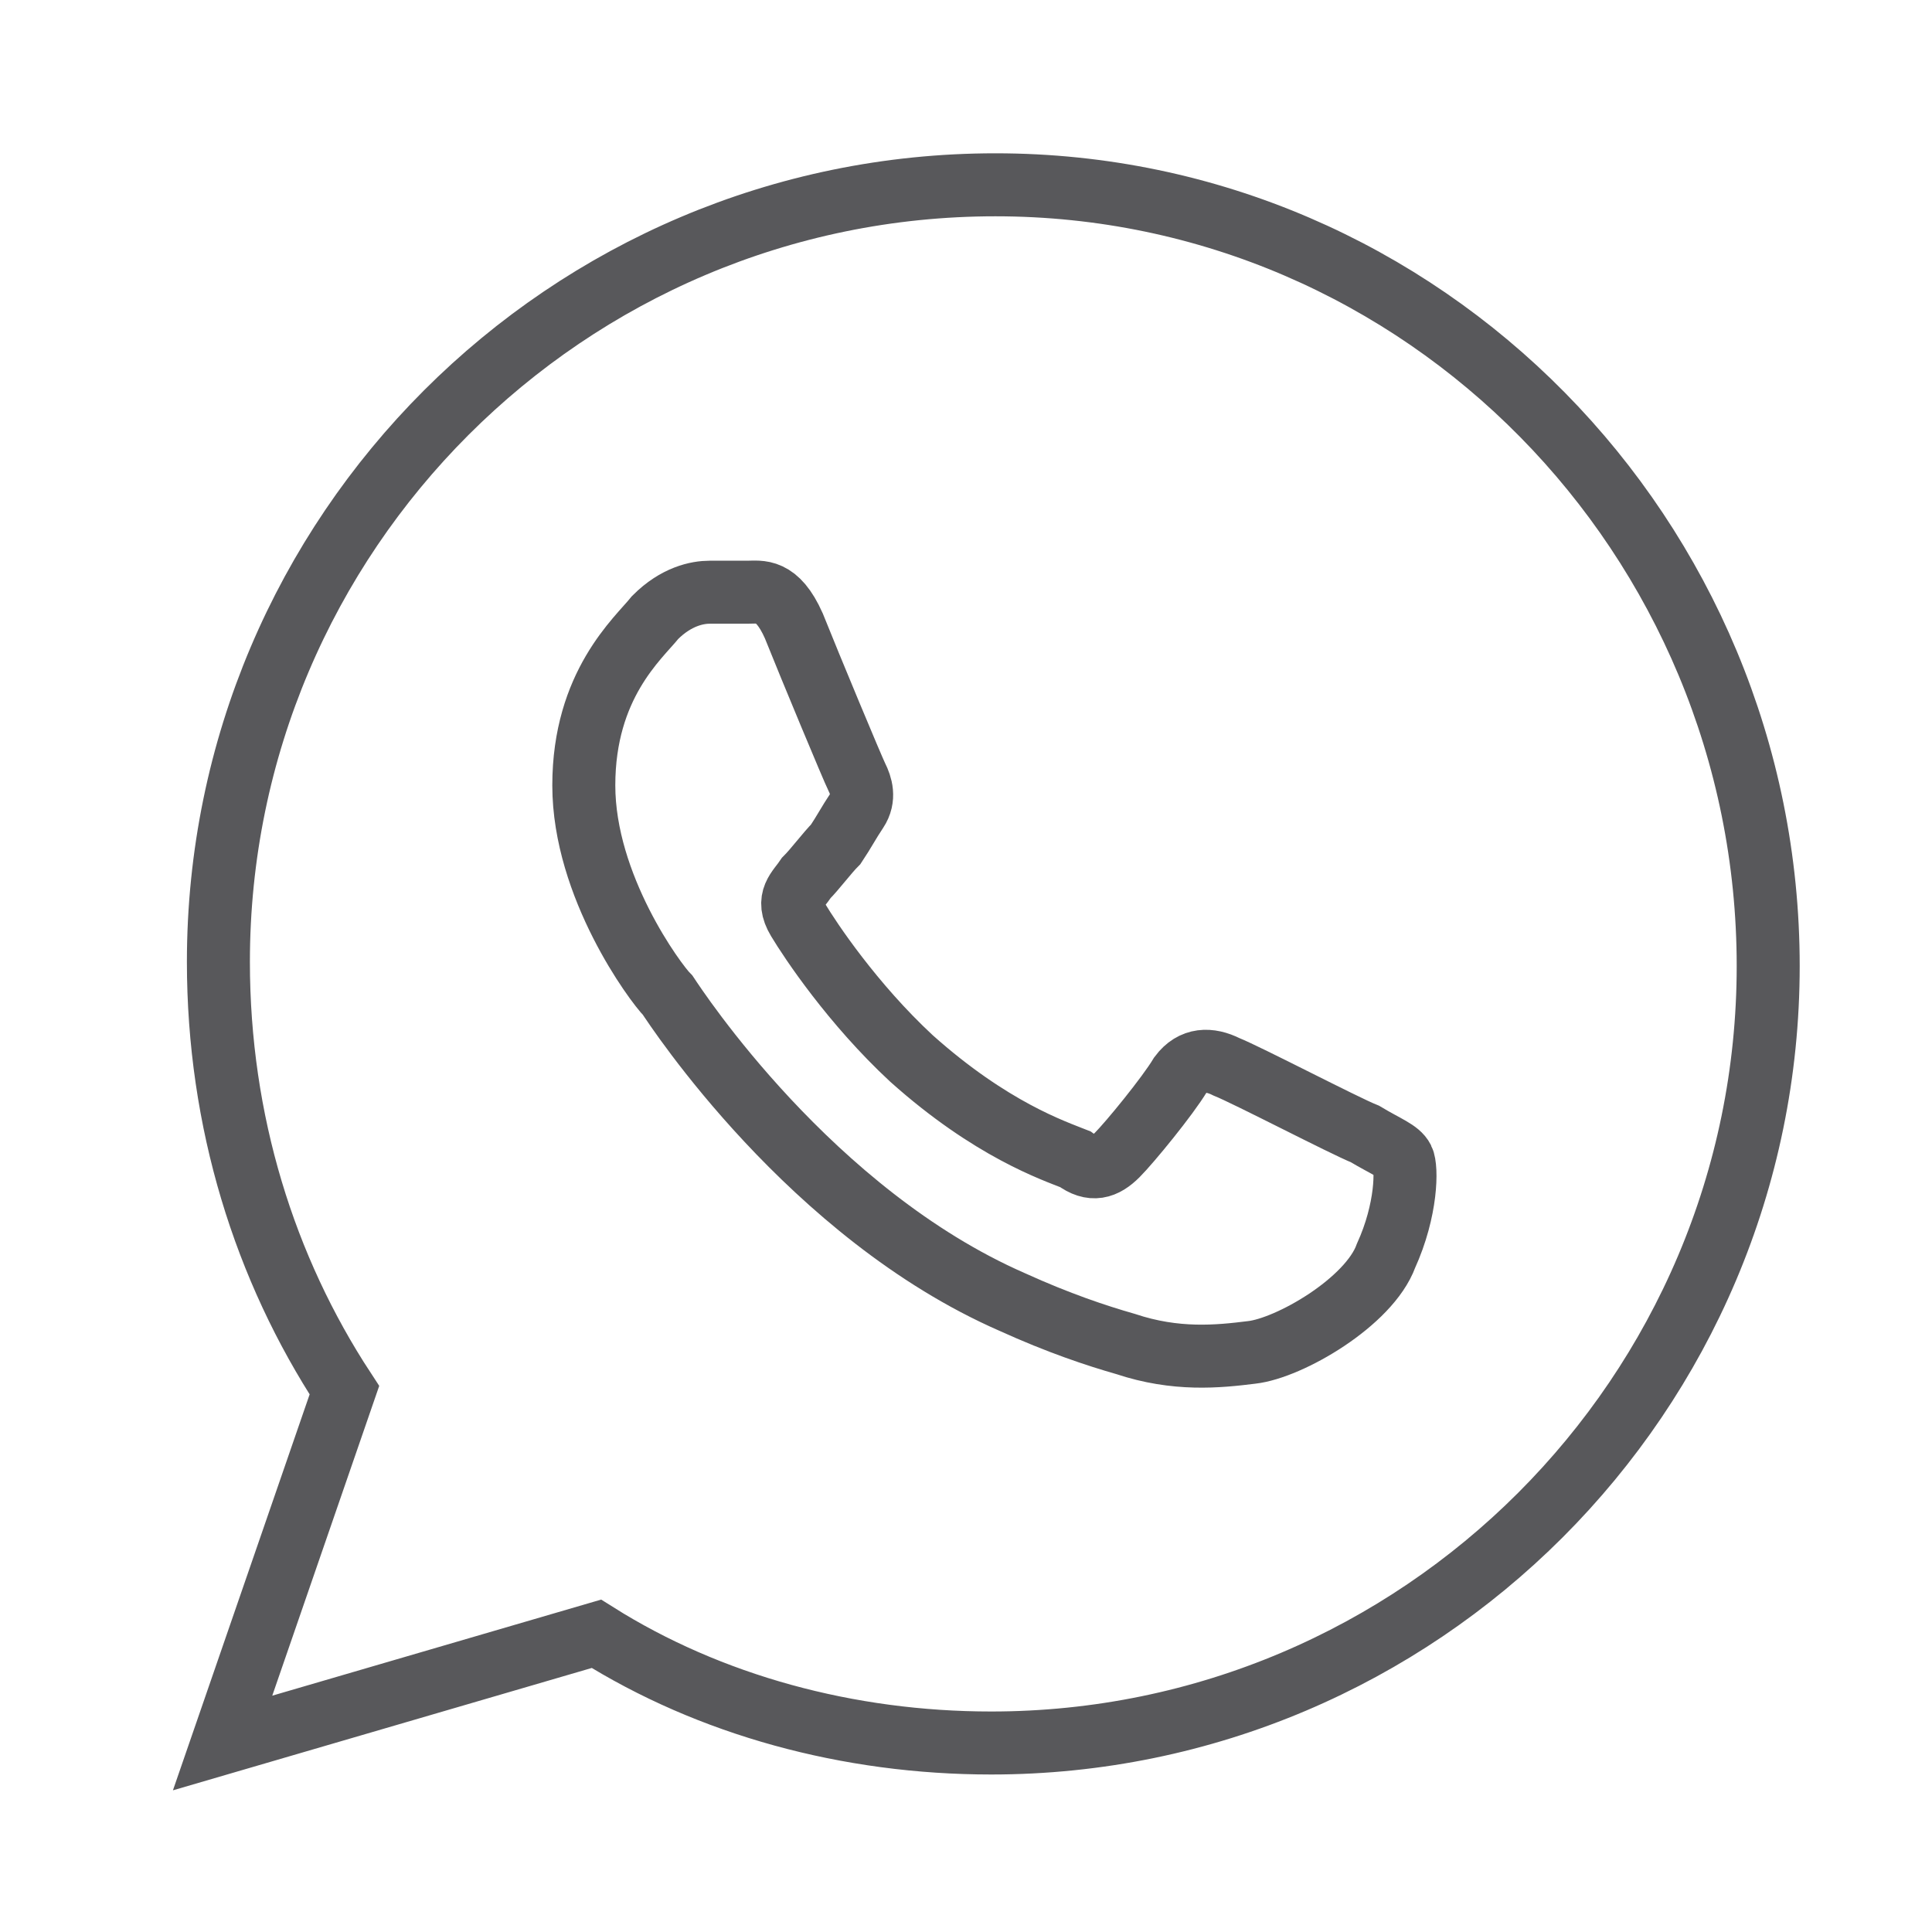
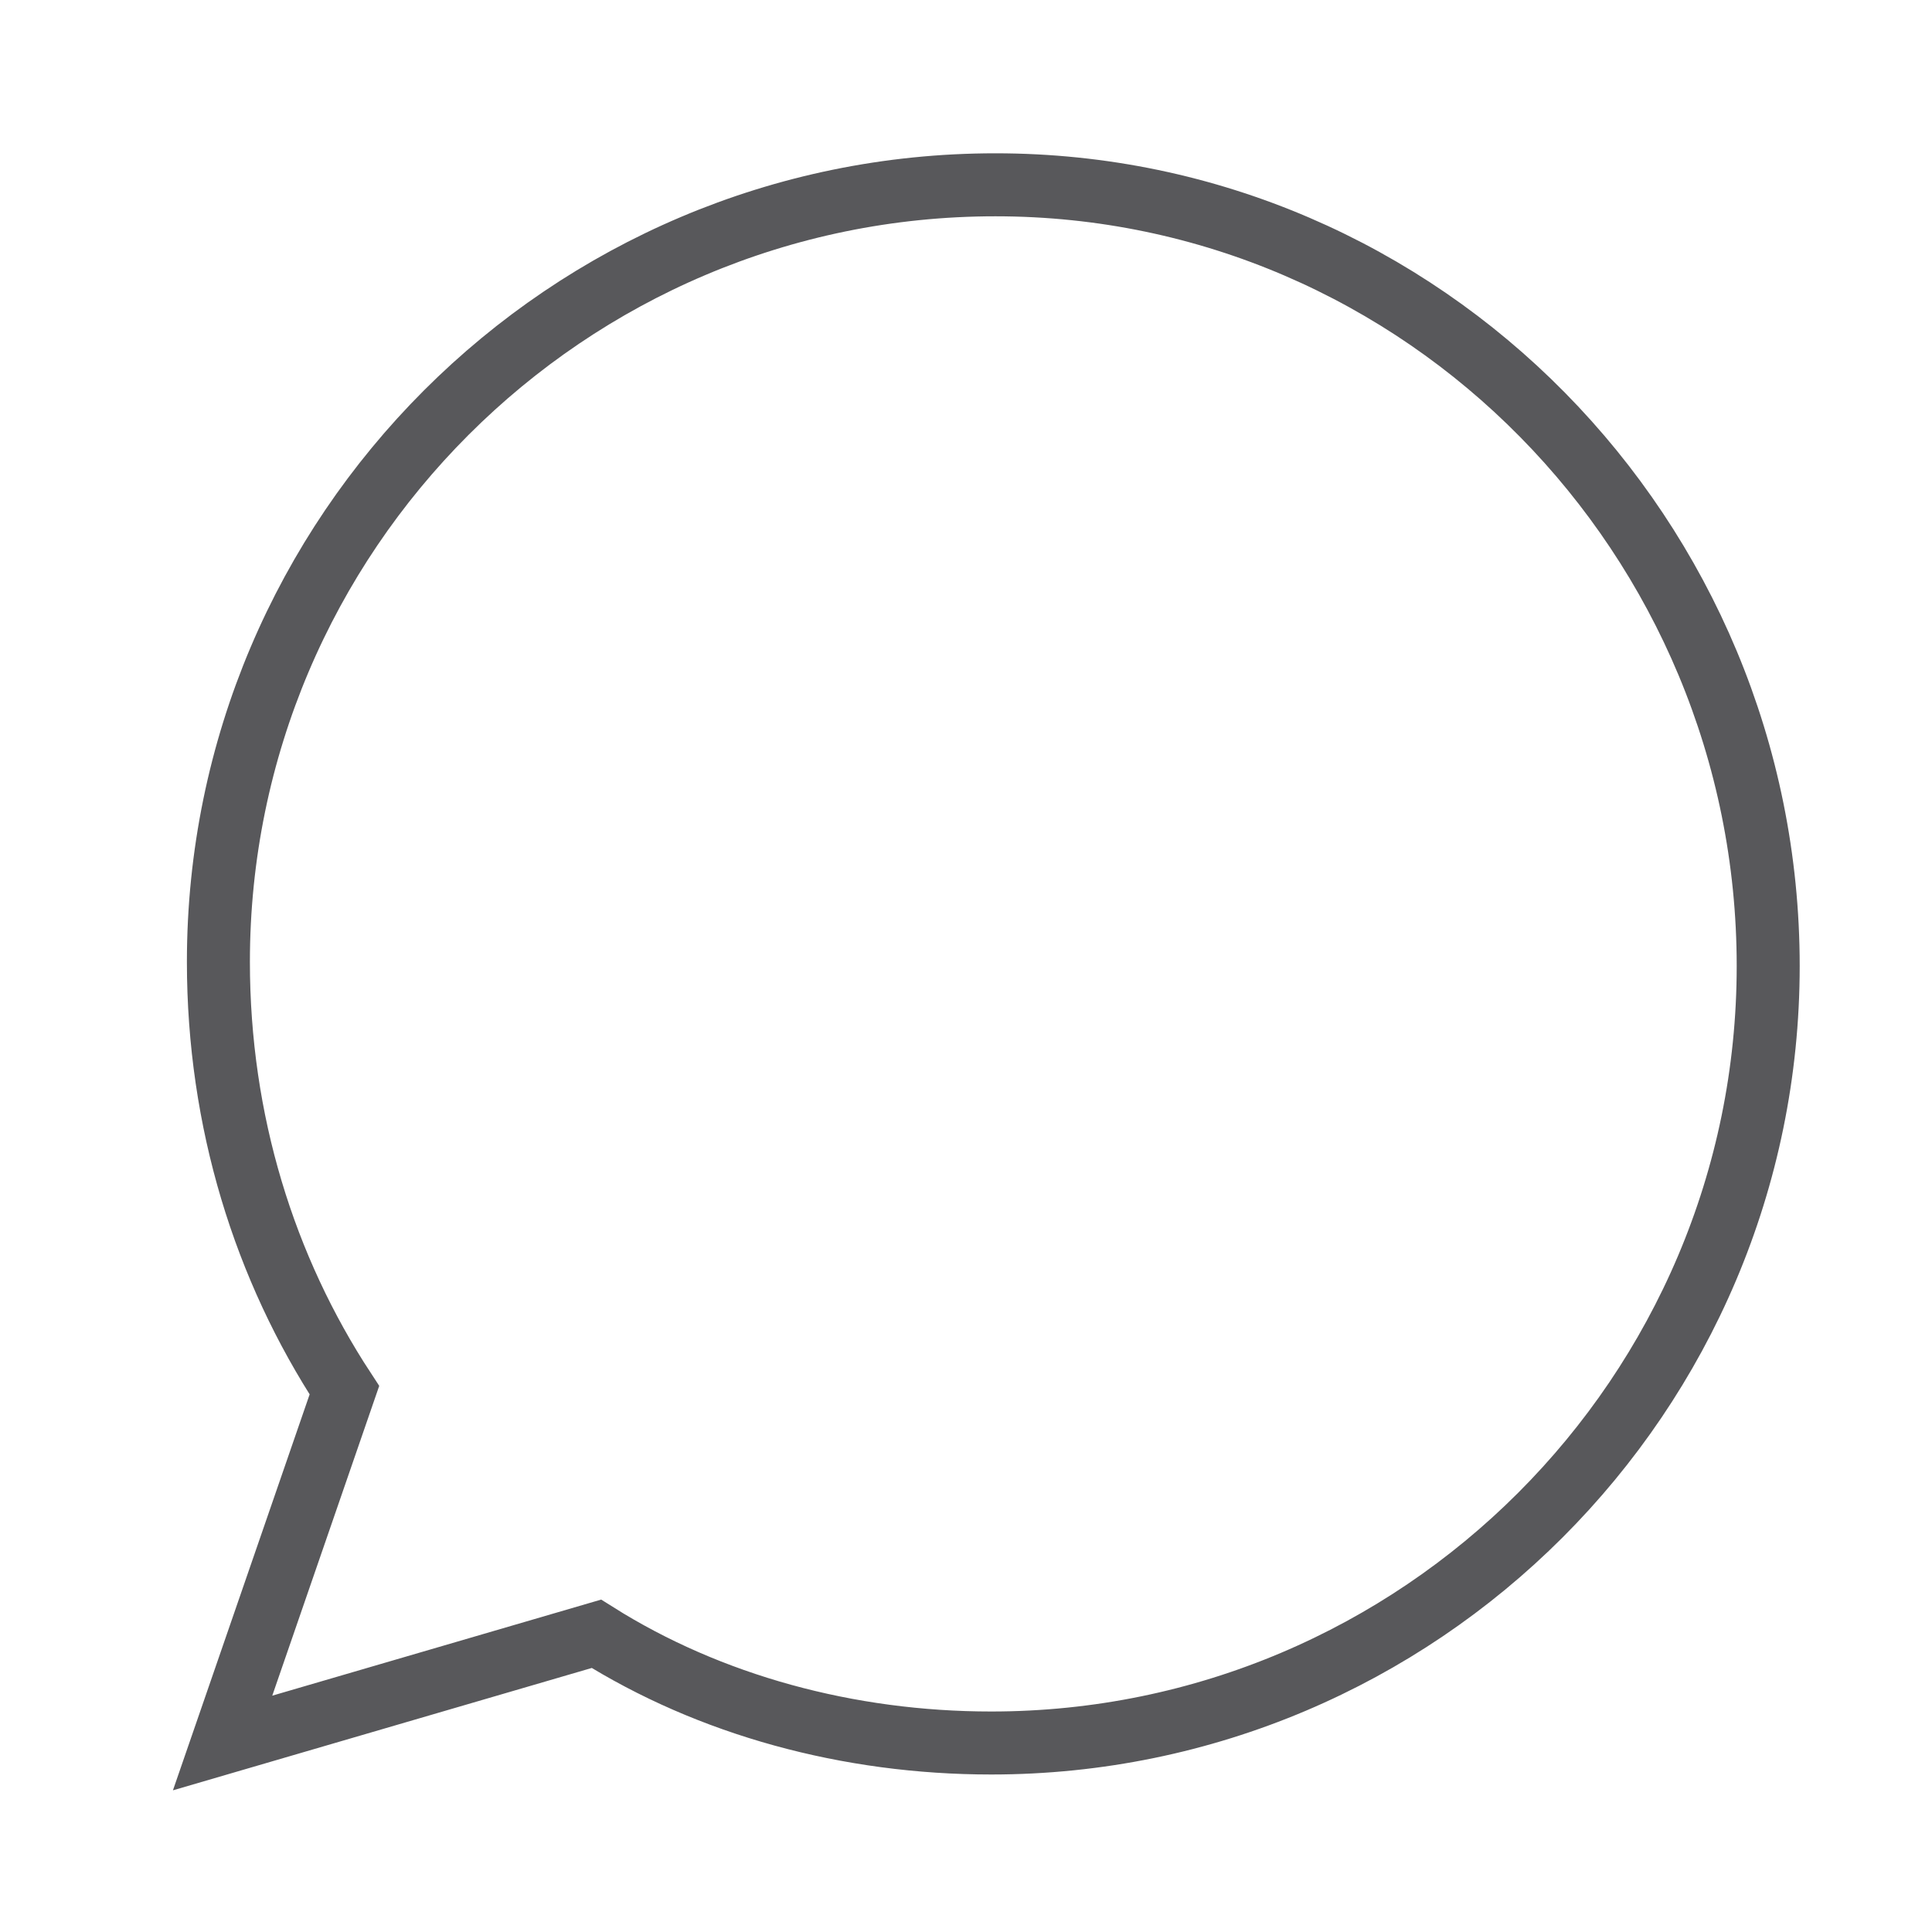
<svg xmlns="http://www.w3.org/2000/svg" version="1.1" id="Ebene_1" x="0px" y="0px" viewBox="0 0 46 46" style="enable-background:new 0 0 46 46;" xml:space="preserve">
  <style type="text/css">
	.st0{fill:none;stroke:#58585B;stroke-width:1.5;stroke-miterlimit:10;}
	.st1{fill:none;stroke:#000000;stroke-width:1.5;stroke-miterlimit:10;}
	.st2{fill-rule:evenodd;clip-rule:evenodd;fill:none;stroke:#58585B;stroke-width:1.5;stroke-miterlimit:10;}
</style>
  <g>
    <g id="WA_Logo_00000091730037367632583730000009577092567600775855_">
      <g>
-         <path class="st0" d="M33.4,27.6c-0.1-0.2-0.4-0.3-0.9-0.6c-0.5-0.2-2.8-1.4-3.3-1.6c-0.4-0.2-0.8-0.2-1.1,0.2     c-0.3,0.5-1.2,1.6-1.5,1.9c-0.3,0.3-0.6,0.4-1,0.1c-0.5-0.2-2-0.7-3.9-2.4c-1.4-1.3-2.4-2.8-2.7-3.3c-0.3-0.5,0-0.7,0.2-1     c0.2-0.2,0.5-0.6,0.7-0.8c0.2-0.3,0.3-0.5,0.5-0.8c0.2-0.3,0.1-0.6,0-0.8c-0.1-0.2-1.1-2.6-1.5-3.6c-0.4-0.9-0.8-0.8-1.1-0.8     c-0.3,0-0.6,0-0.9,0s-0.8,0.1-1.3,0.6c-0.4,0.5-1.7,1.6-1.7,4c0,2.4,1.7,4.7,2,5c0.2,0.3,3.4,5.2,8.2,7.3c1.1,0.5,2,0.8,2.7,1     c1.2,0.4,2.2,0.3,3,0.2c0.9-0.1,2.8-1.2,3.2-2.3C33.5,28.8,33.5,27.8,33.4,27.6z" />
-       </g>
+         </g>
    </g>
-     <path class="st1" d="M8,32.8" />
    <path class="st2" d="M5.3,41.5l2.9-8.4c-1.9-2.9-3-6.4-3-10.2c0-10.2,8.3-18.5,18.5-18.5S42.1,12.8,42.1,23s-8.3,18.5-18.5,18.5   c-3.4,0-6.7-0.9-9.4-2.6L5.3,41.5z" />
  </g>
</svg>